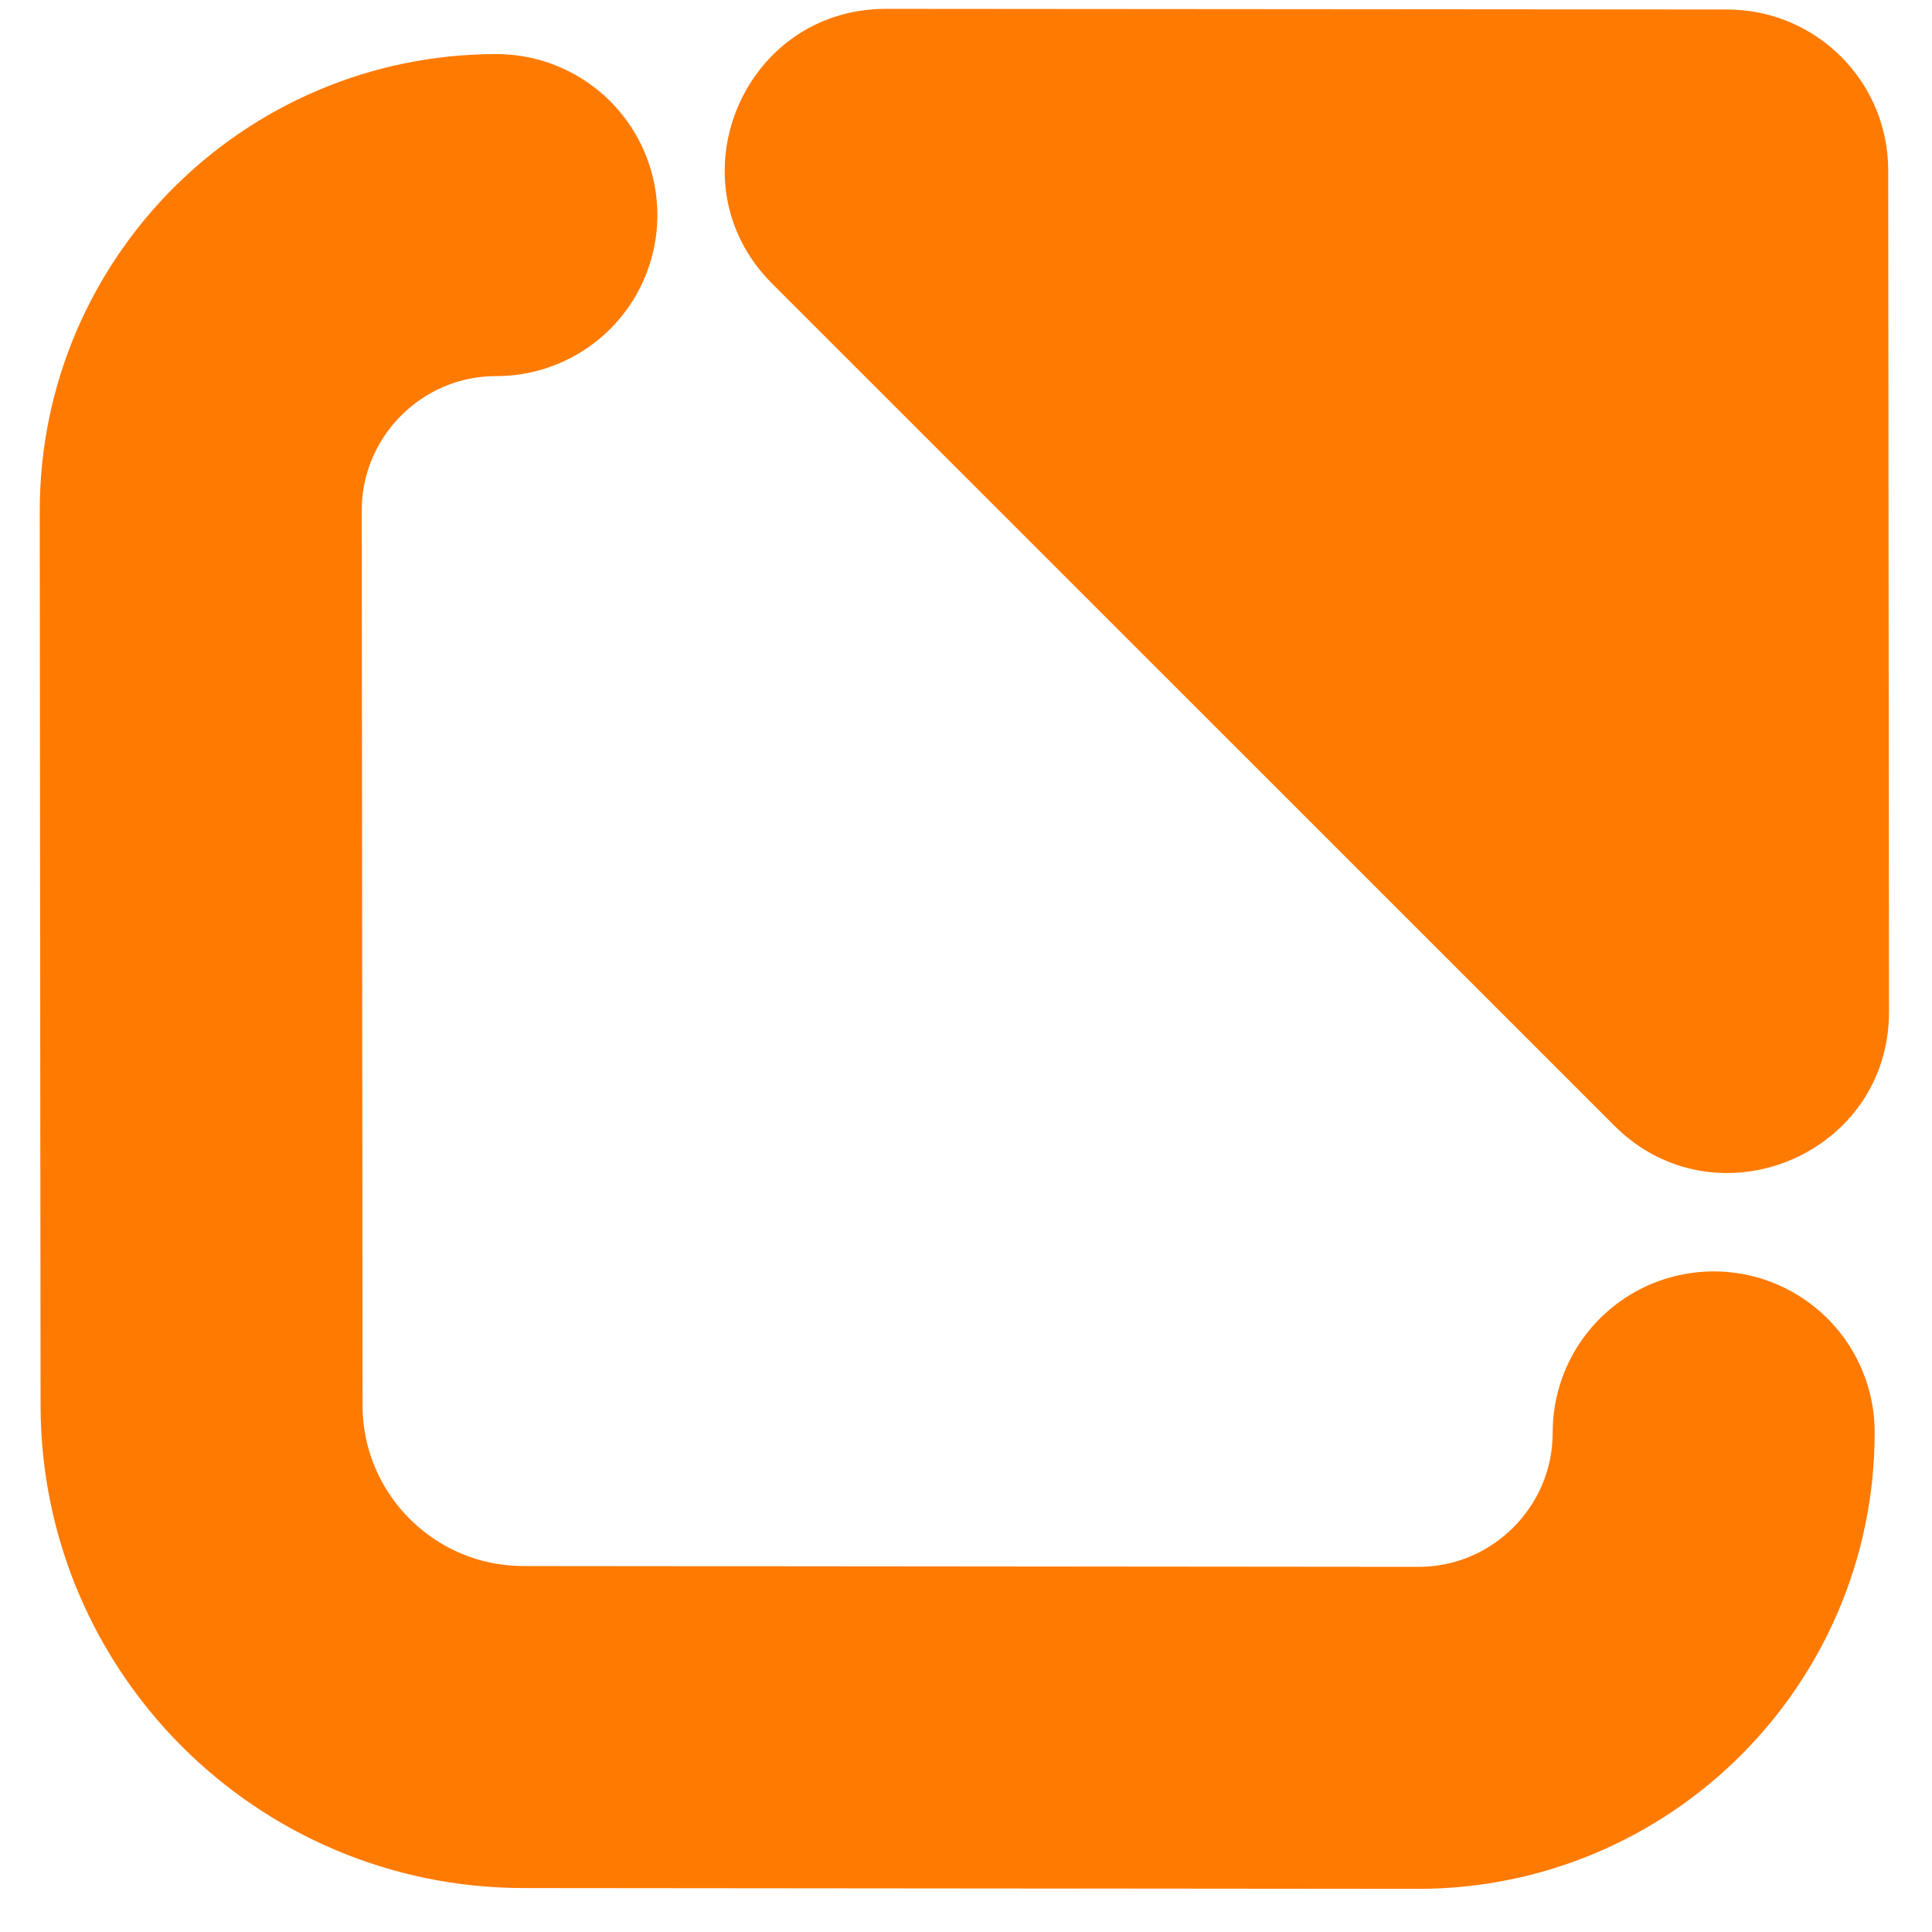
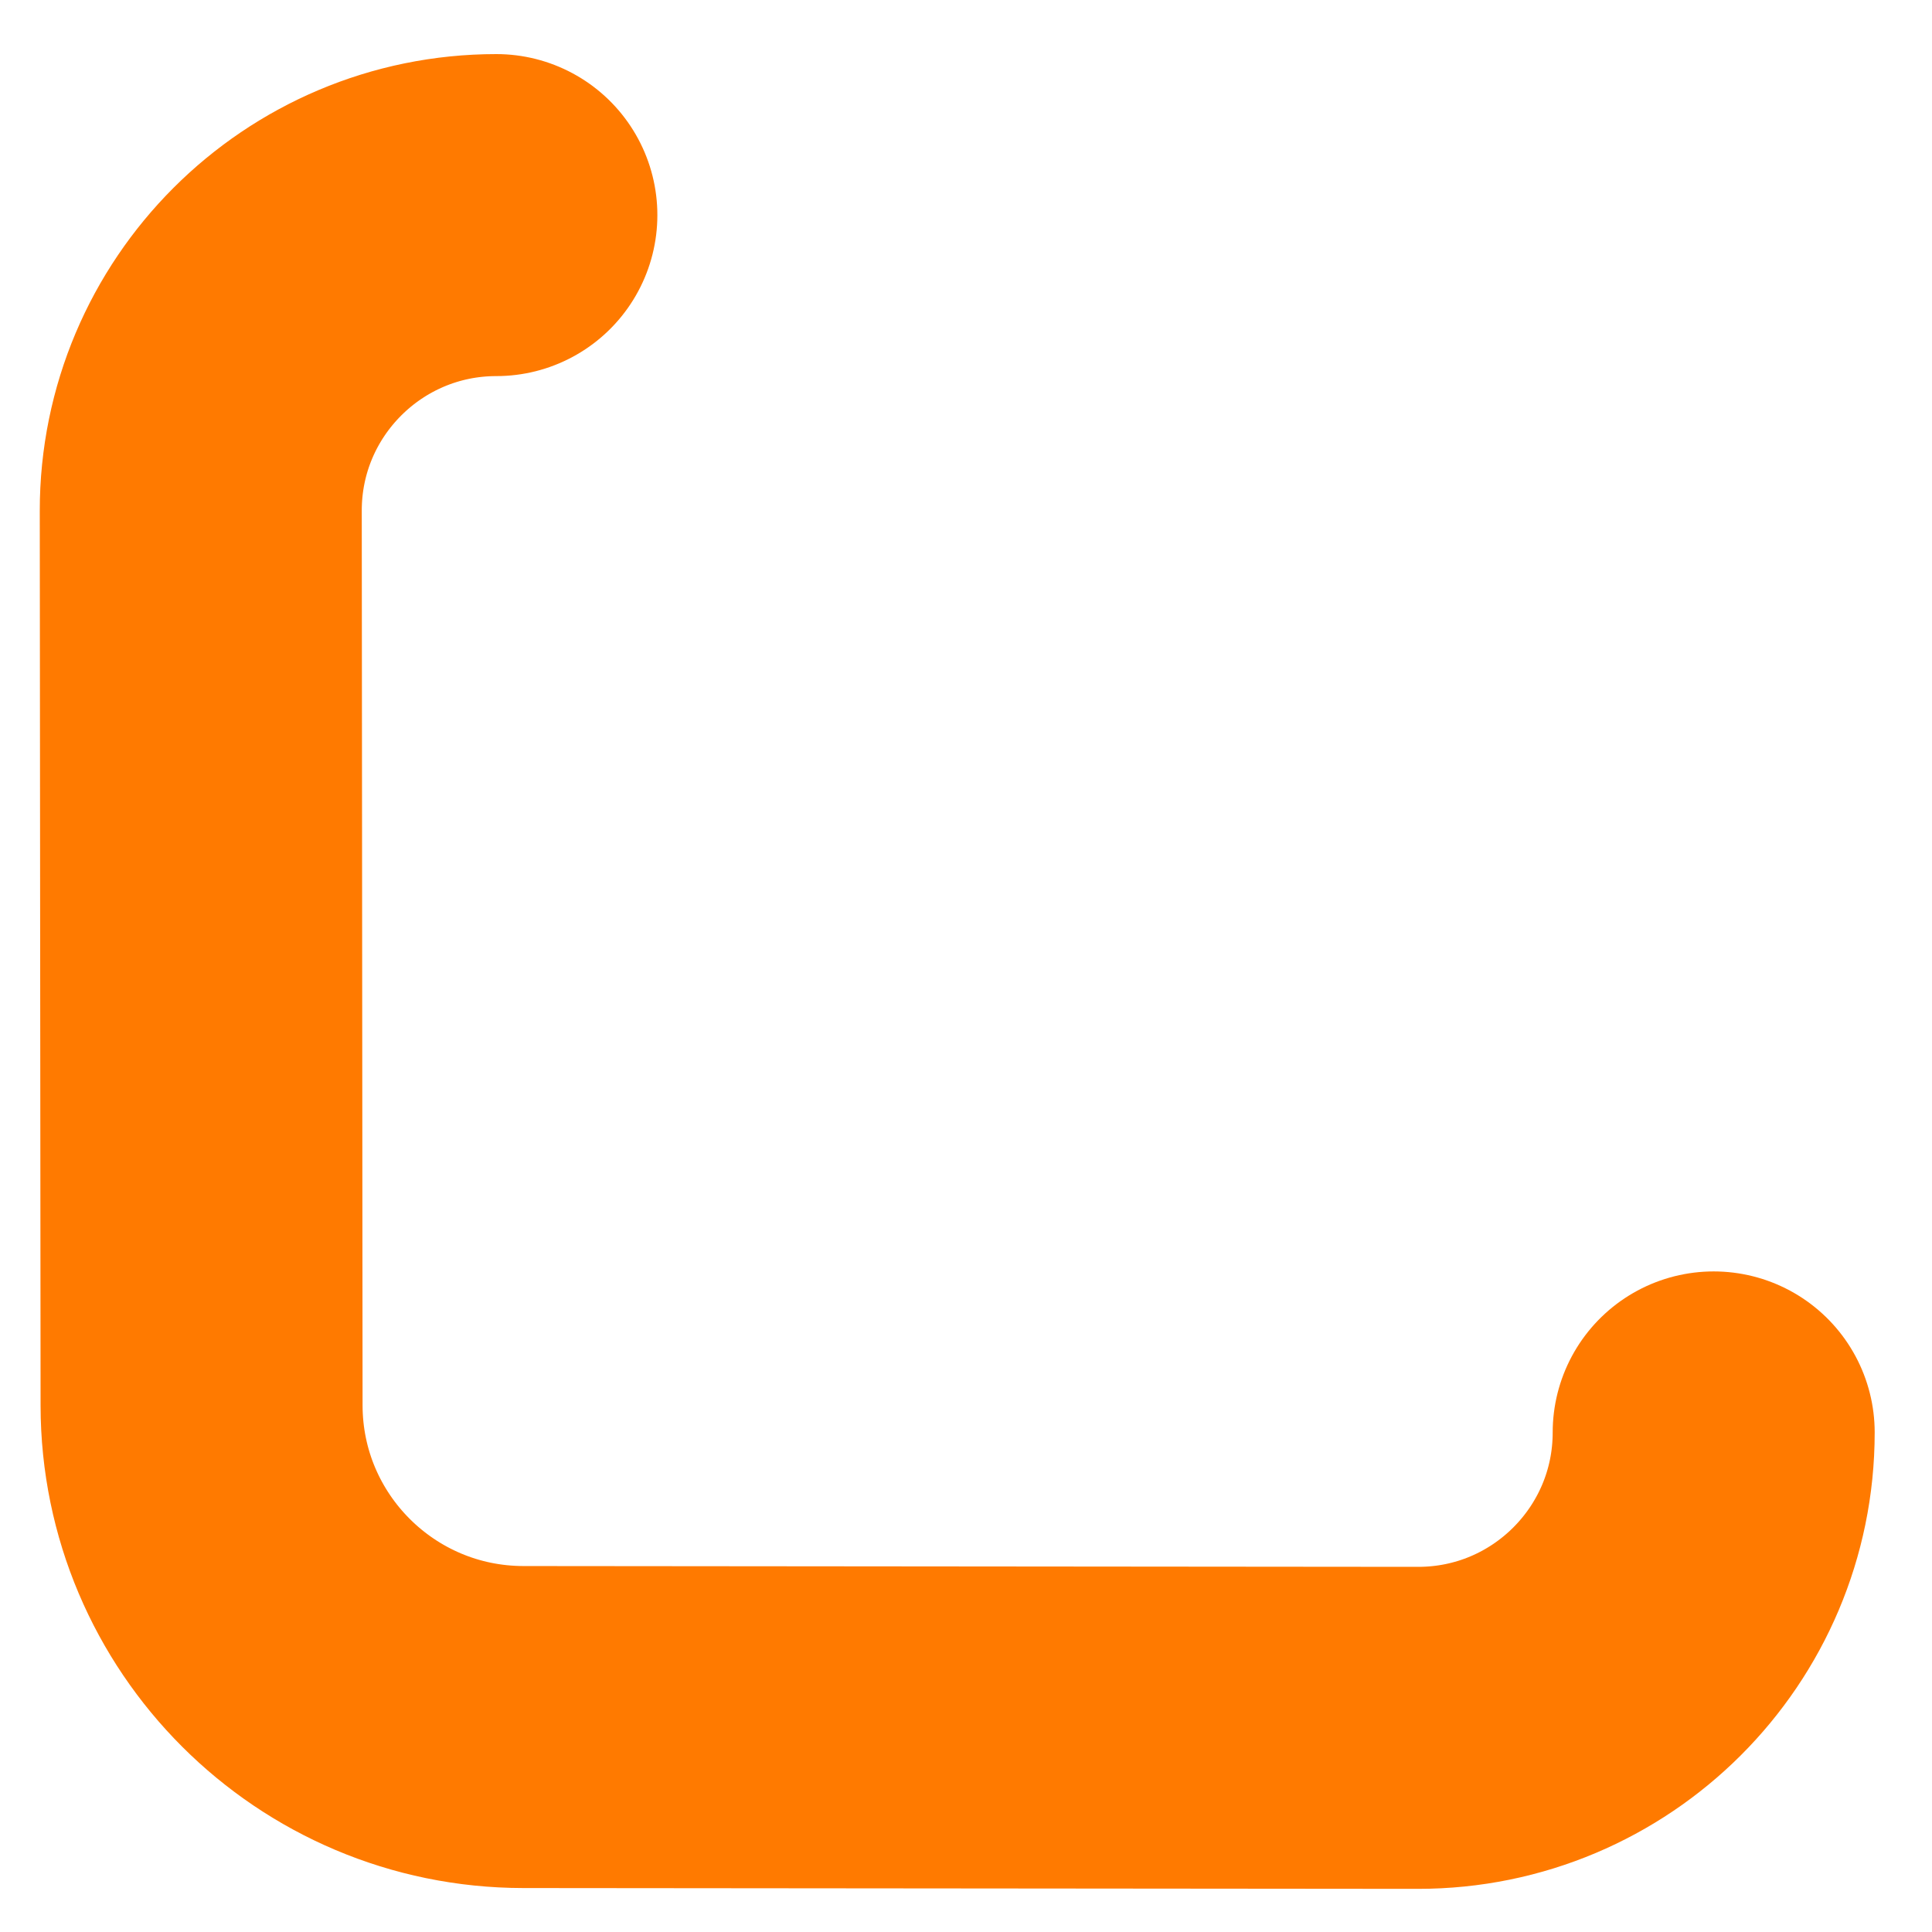
<svg xmlns="http://www.w3.org/2000/svg" width="12" height="12" viewBox="0 0 12 12" fill="none">
-   <path d="M10.729 0.059C11.281 0.06 11.728 0.507 11.728 1.058L11.733 6.283C11.734 7.175 10.656 7.621 10.026 6.991L4.796 1.762C4.166 1.132 4.613 0.054 5.504 0.055L10.729 0.059Z" fill="#FF7A00" />
  <path d="M10.644 8.897C10.644 9.911 9.821 10.733 8.807 10.732L3.251 10.727C2.147 10.726 1.253 9.832 1.252 8.729L1.247 3.173C1.246 2.159 2.069 1.336 3.083 1.336" stroke="#FF7A00" stroke-width="2" stroke-linecap="round" />
</svg>